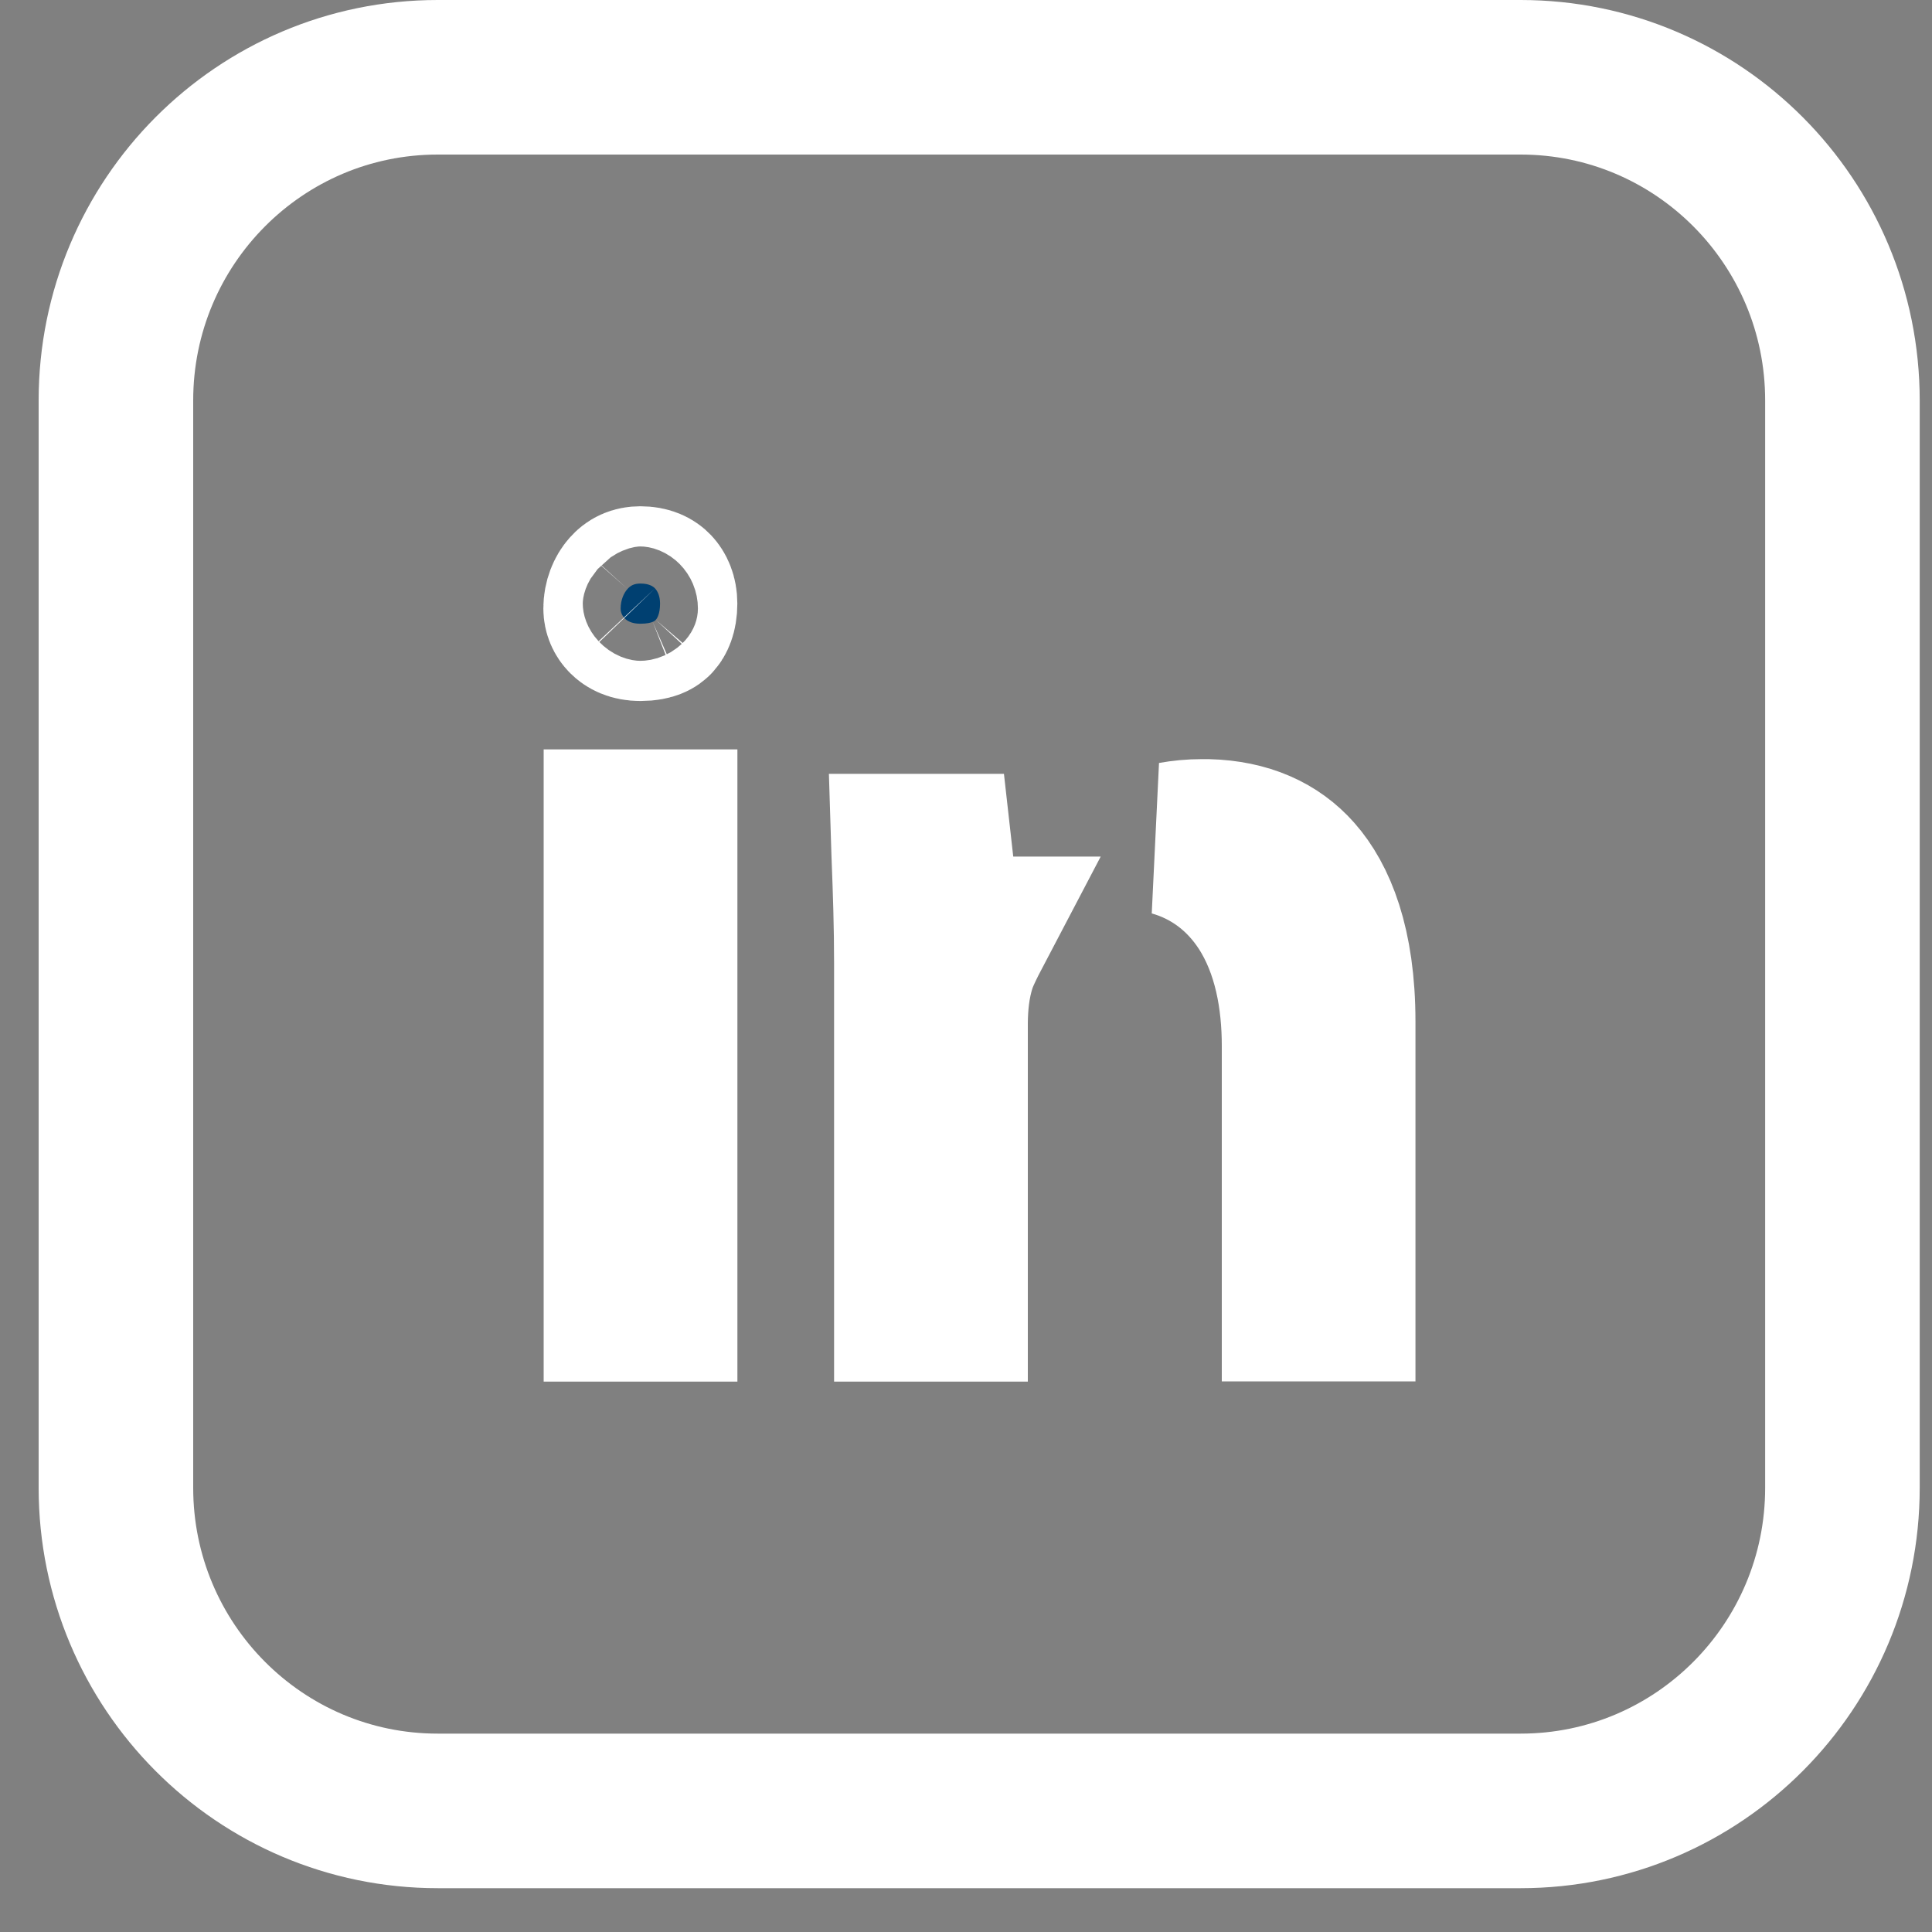
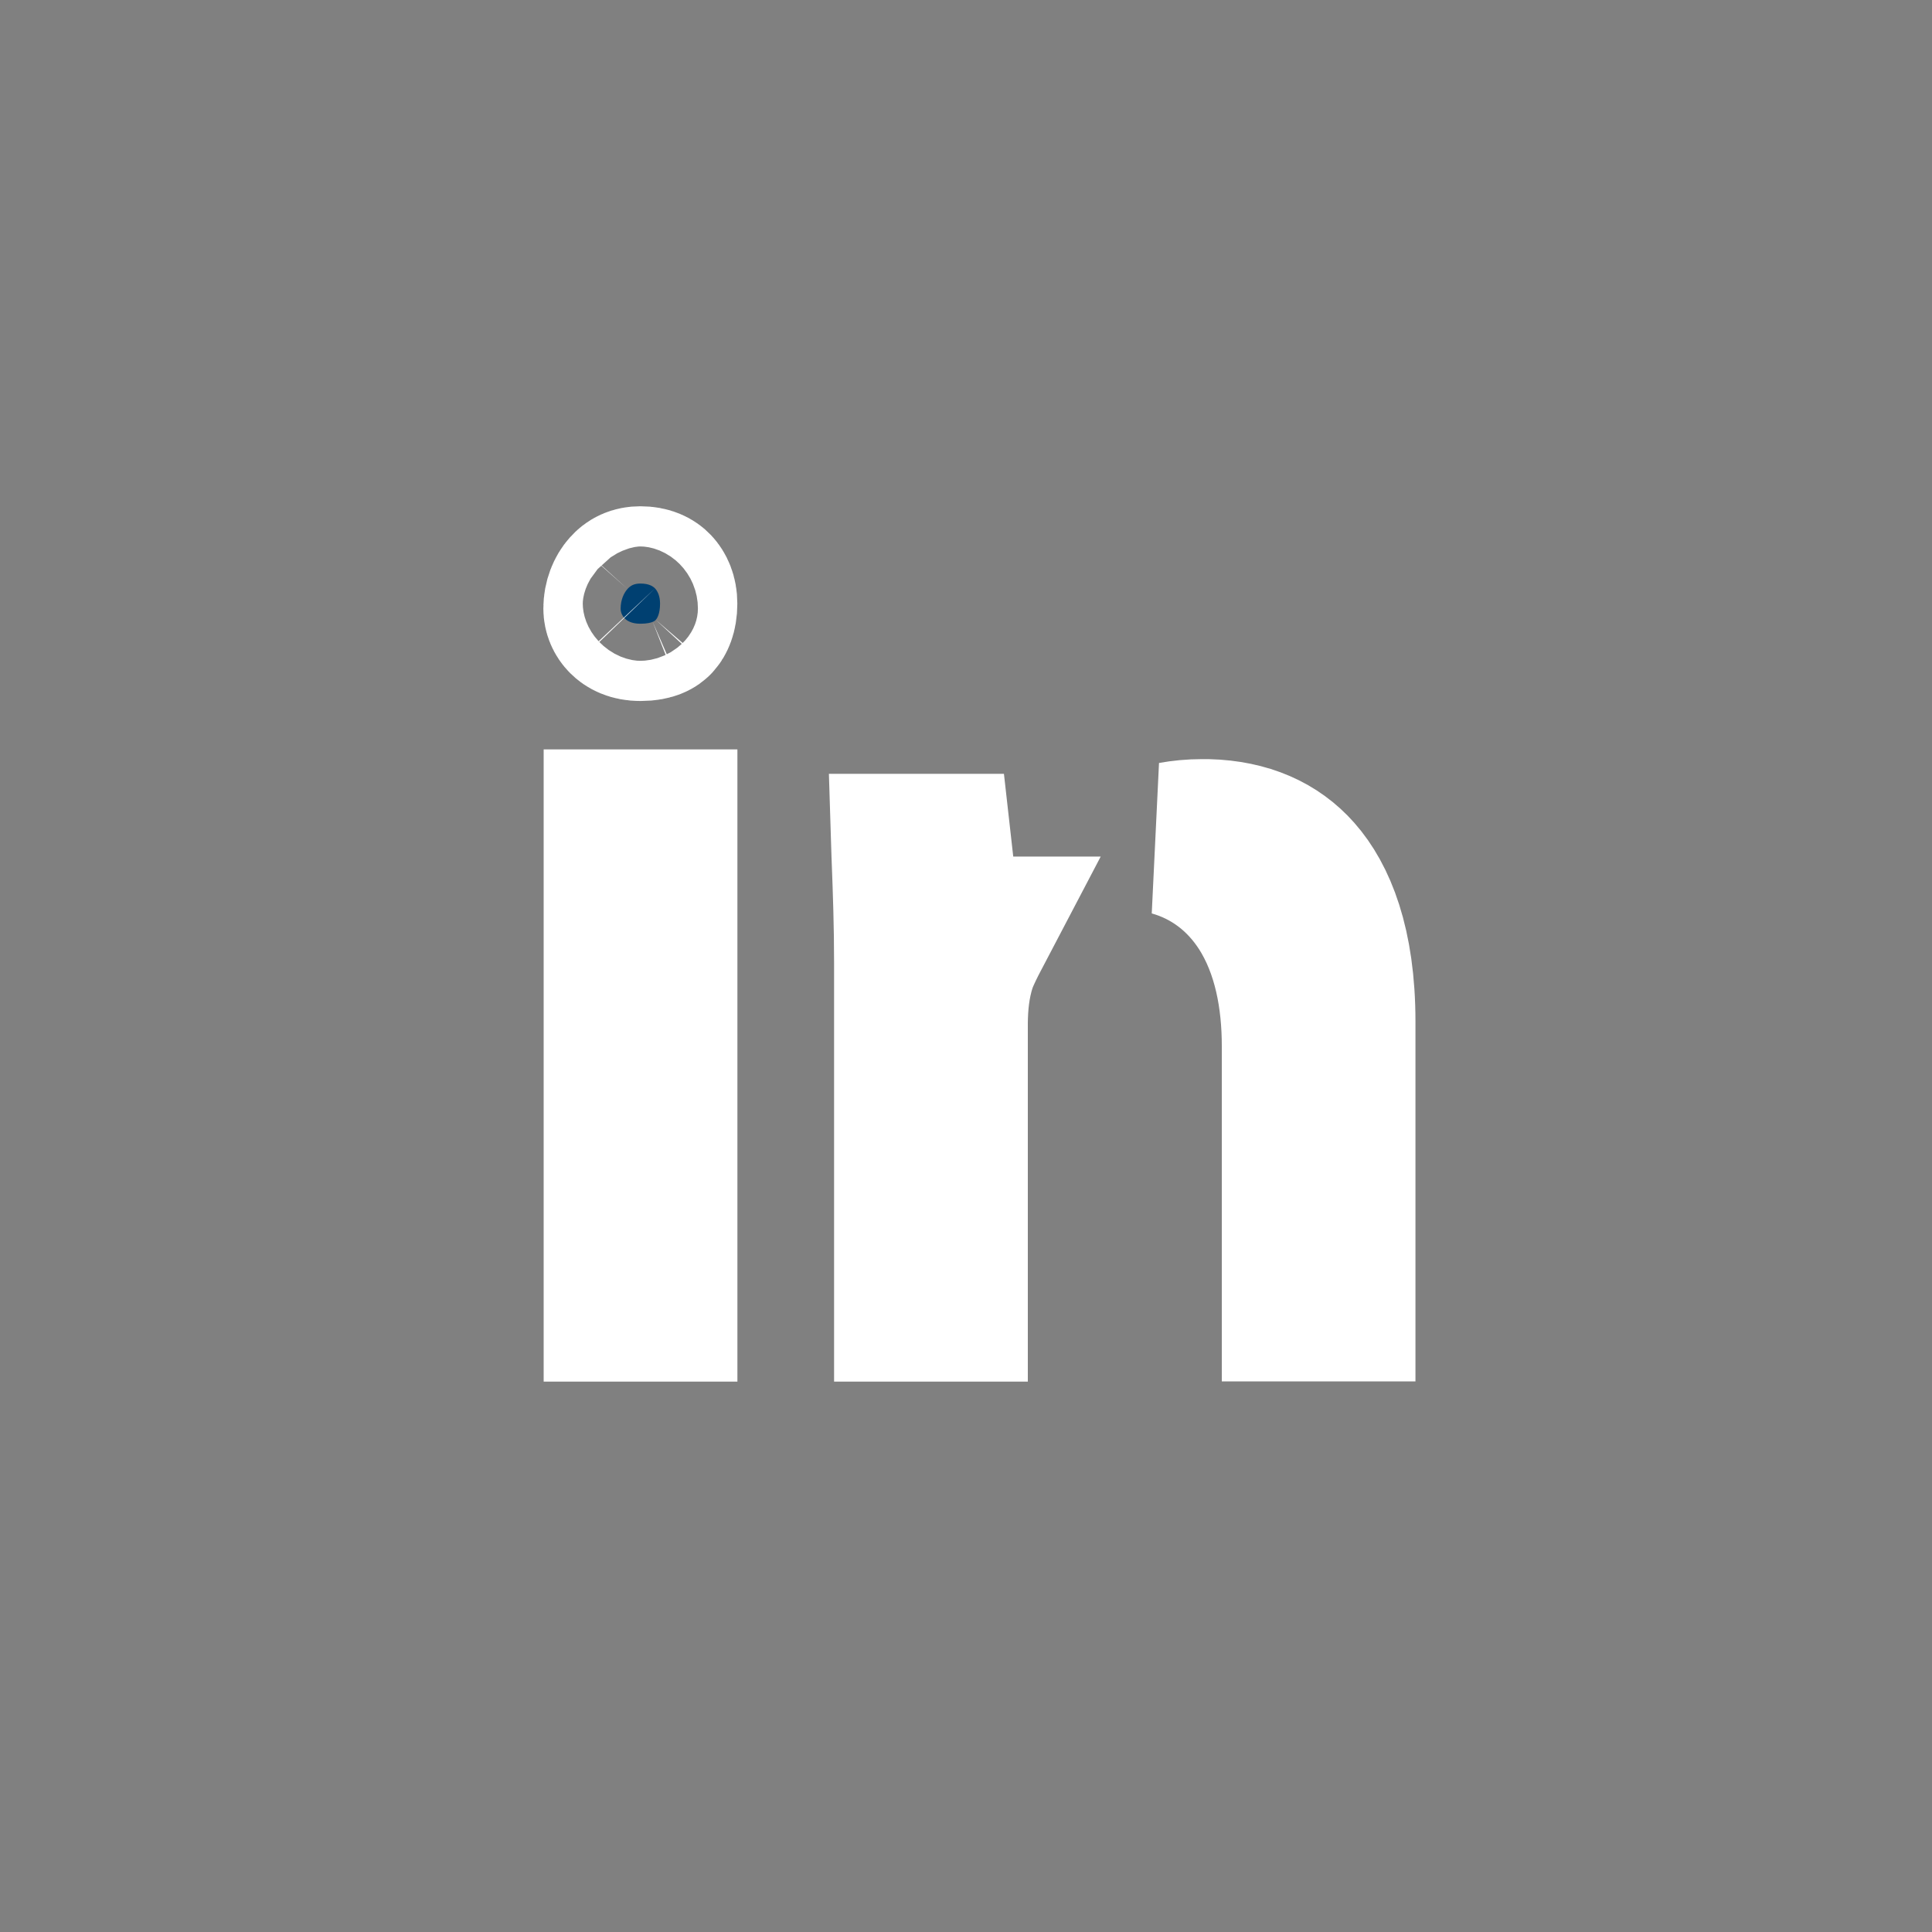
<svg xmlns="http://www.w3.org/2000/svg" width="25" height="25" viewBox="0 0 25 25" fill="none">
  <rect x="0" y="0" width="25" height="25" fill="#808080" stroke="none" />
  <path d="M8.286 7.551C8.4 7.551 8.451 7.588 8.476 7.614C8.506 7.646 8.541 7.708 8.541 7.811C8.541 7.949 8.499 8.007 8.486 8.021C8.48 8.028 8.469 8.038 8.446 8.047C8.423 8.057 8.373 8.071 8.286 8.071C8.171 8.071 8.114 8.032 8.085 8.003C8.05 7.968 8.031 7.922 8.031 7.874C8.031 7.765 8.072 7.674 8.12 7.621C8.159 7.577 8.207 7.551 8.286 7.551Z" fill="#004071" stroke="white" stroke-width="2" />
  <path d="M8.542 10.697V16.878H8.035V10.697H8.542Z" fill="#004071" stroke="white" stroke-width="2" />
  <path d="M12.097 11.013L12.118 11.2L12.222 12.084H12.589C12.526 12.204 12.476 12.309 12.442 12.389L12.427 12.427L12.413 12.467C12.321 12.744 12.303 13.015 12.3 13.225V16.878H11.793V12.467C11.793 11.973 11.777 11.516 11.761 11.106C11.759 11.075 11.759 11.044 11.758 11.013H12.097ZM15.556 10.823H15.625C16.136 10.837 16.513 11.012 16.775 11.309C17.061 11.632 17.316 12.218 17.316 13.22V16.875H16.81V13.534C16.81 12.931 16.701 12.273 16.351 11.733C16.072 11.304 15.669 10.996 15.174 10.857C15.291 10.836 15.419 10.823 15.556 10.823Z" fill="white" stroke="white" stroke-width="2" />
-   <path d="M19.677 1H5.664C3.364 1 1.5 2.872 1.5 5.182V19.252C1.5 21.561 3.364 23.433 5.664 23.433H19.677C21.977 23.433 23.841 21.561 23.841 19.252V5.182C23.841 2.872 21.977 1 19.677 1Z" stroke="white" stroke-width="2" stroke-linecap="round" stroke-linejoin="round" />
</svg>